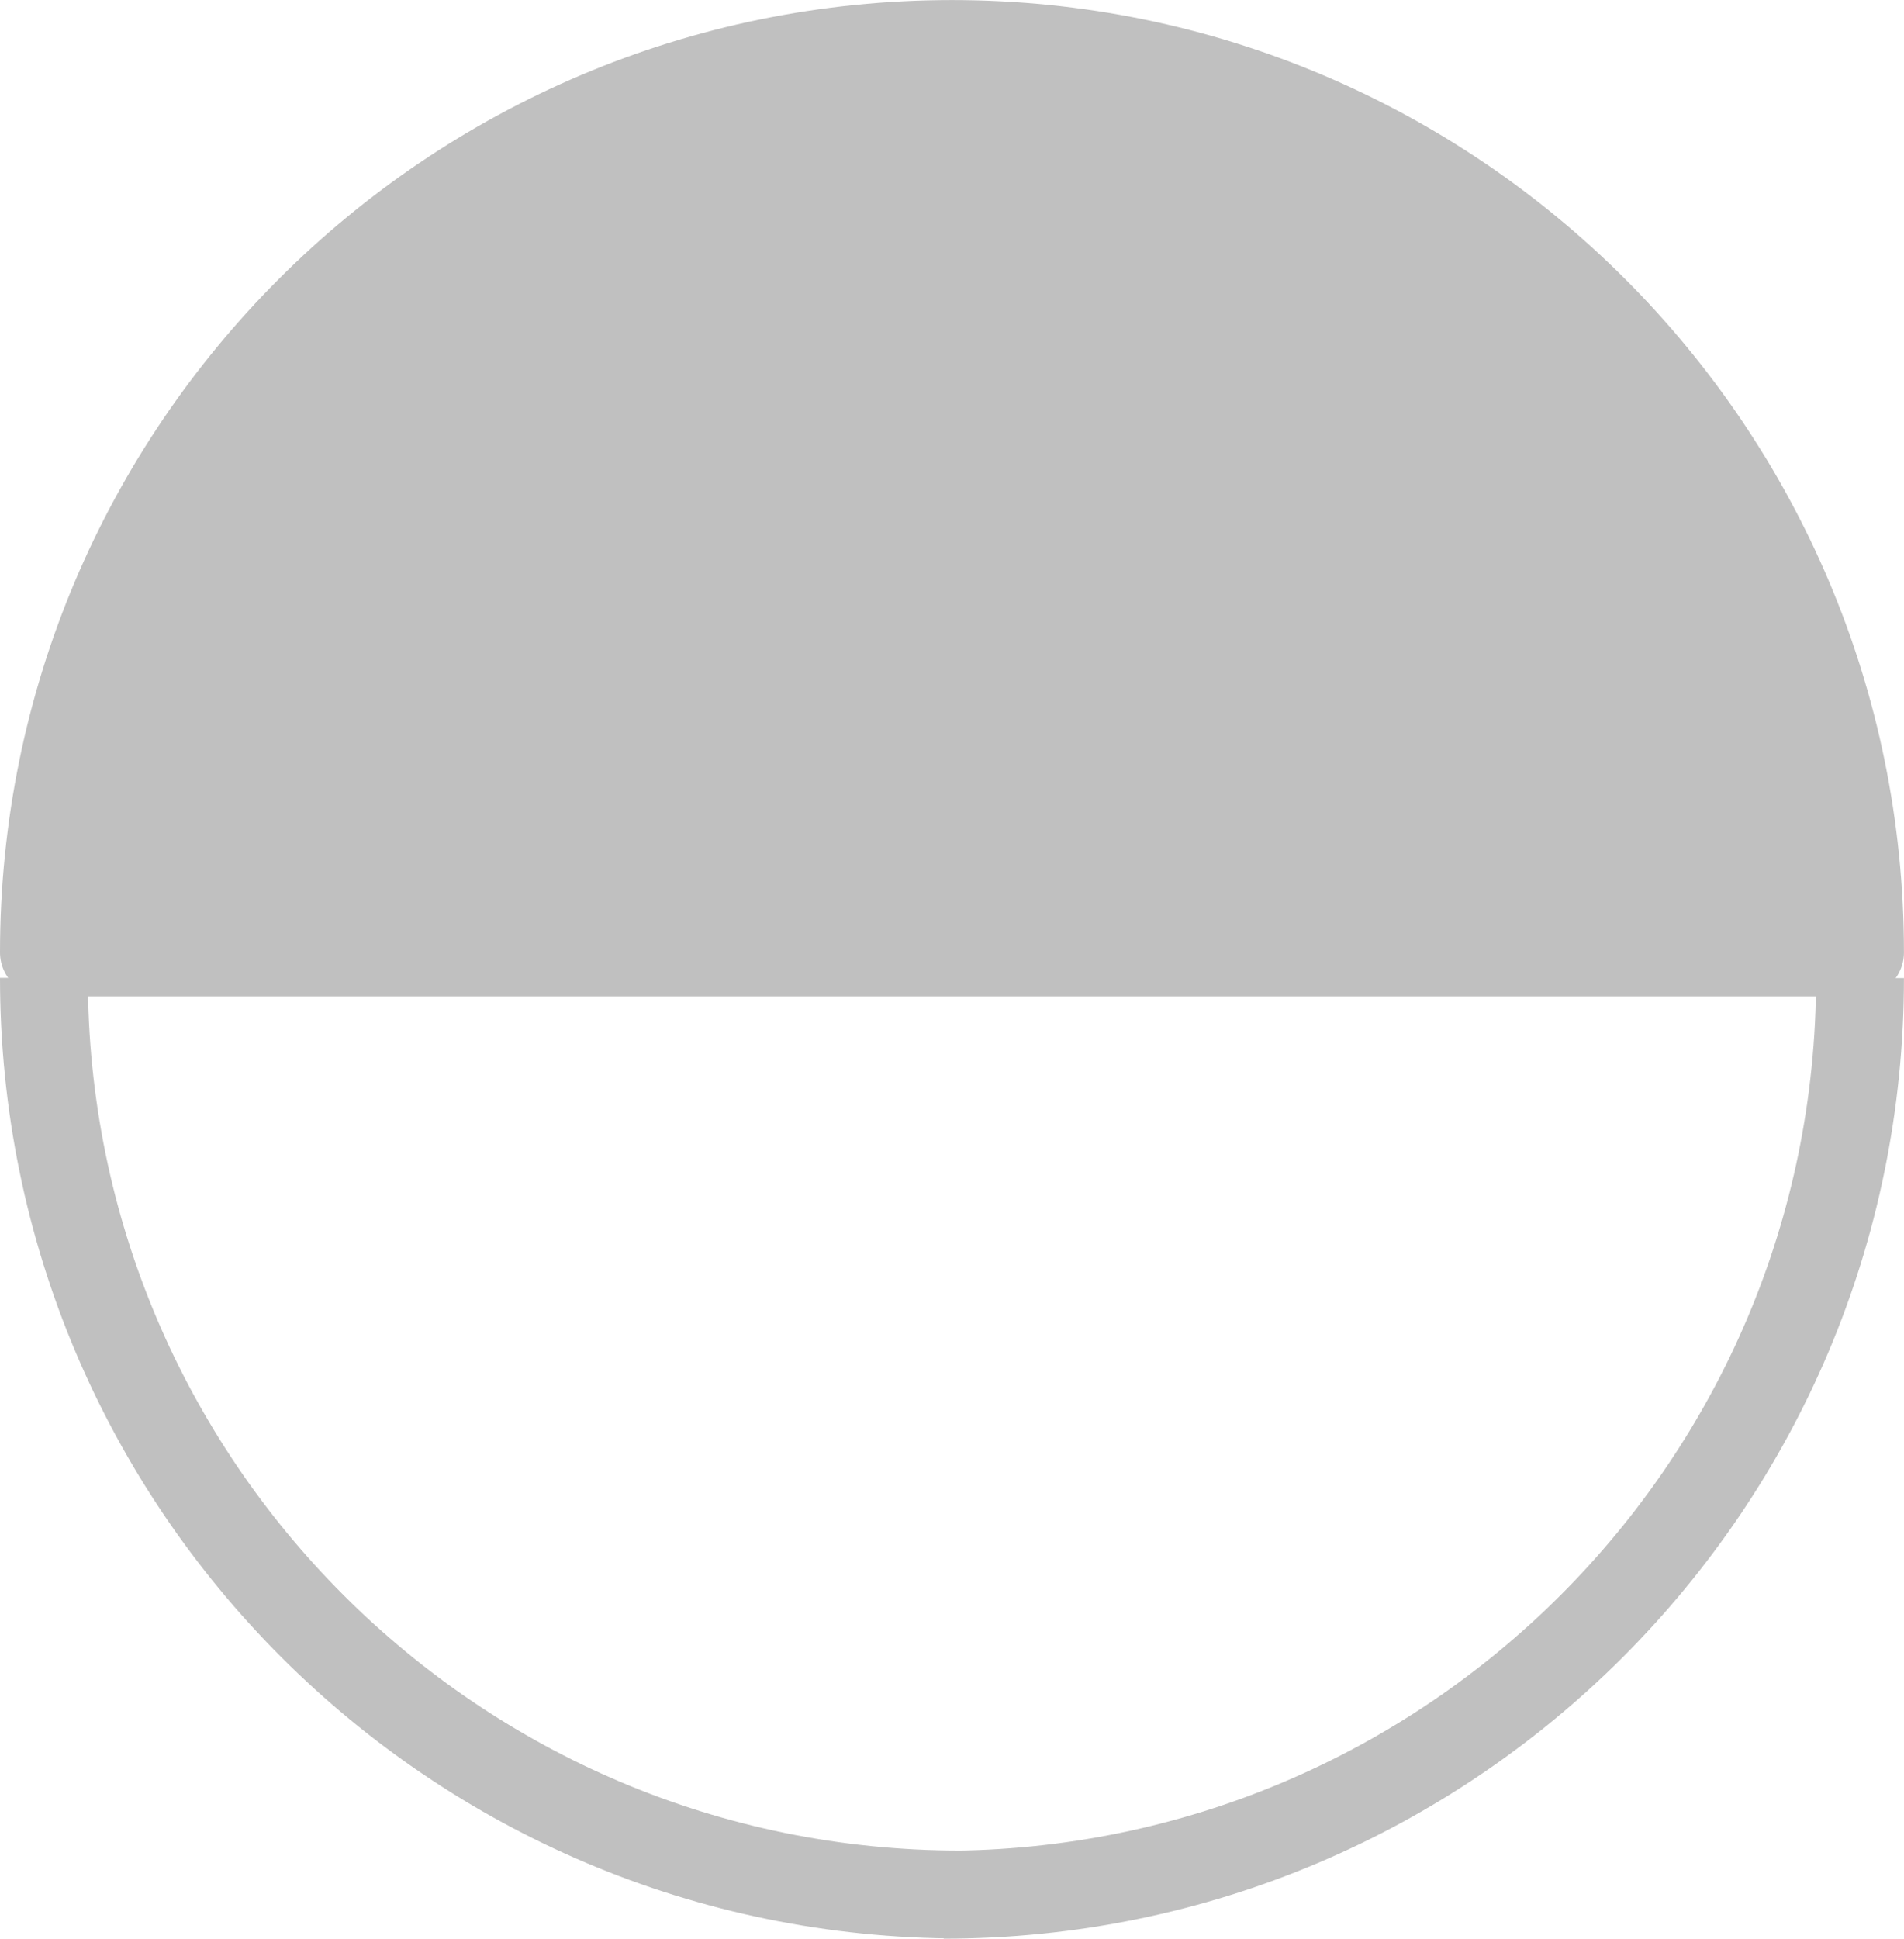
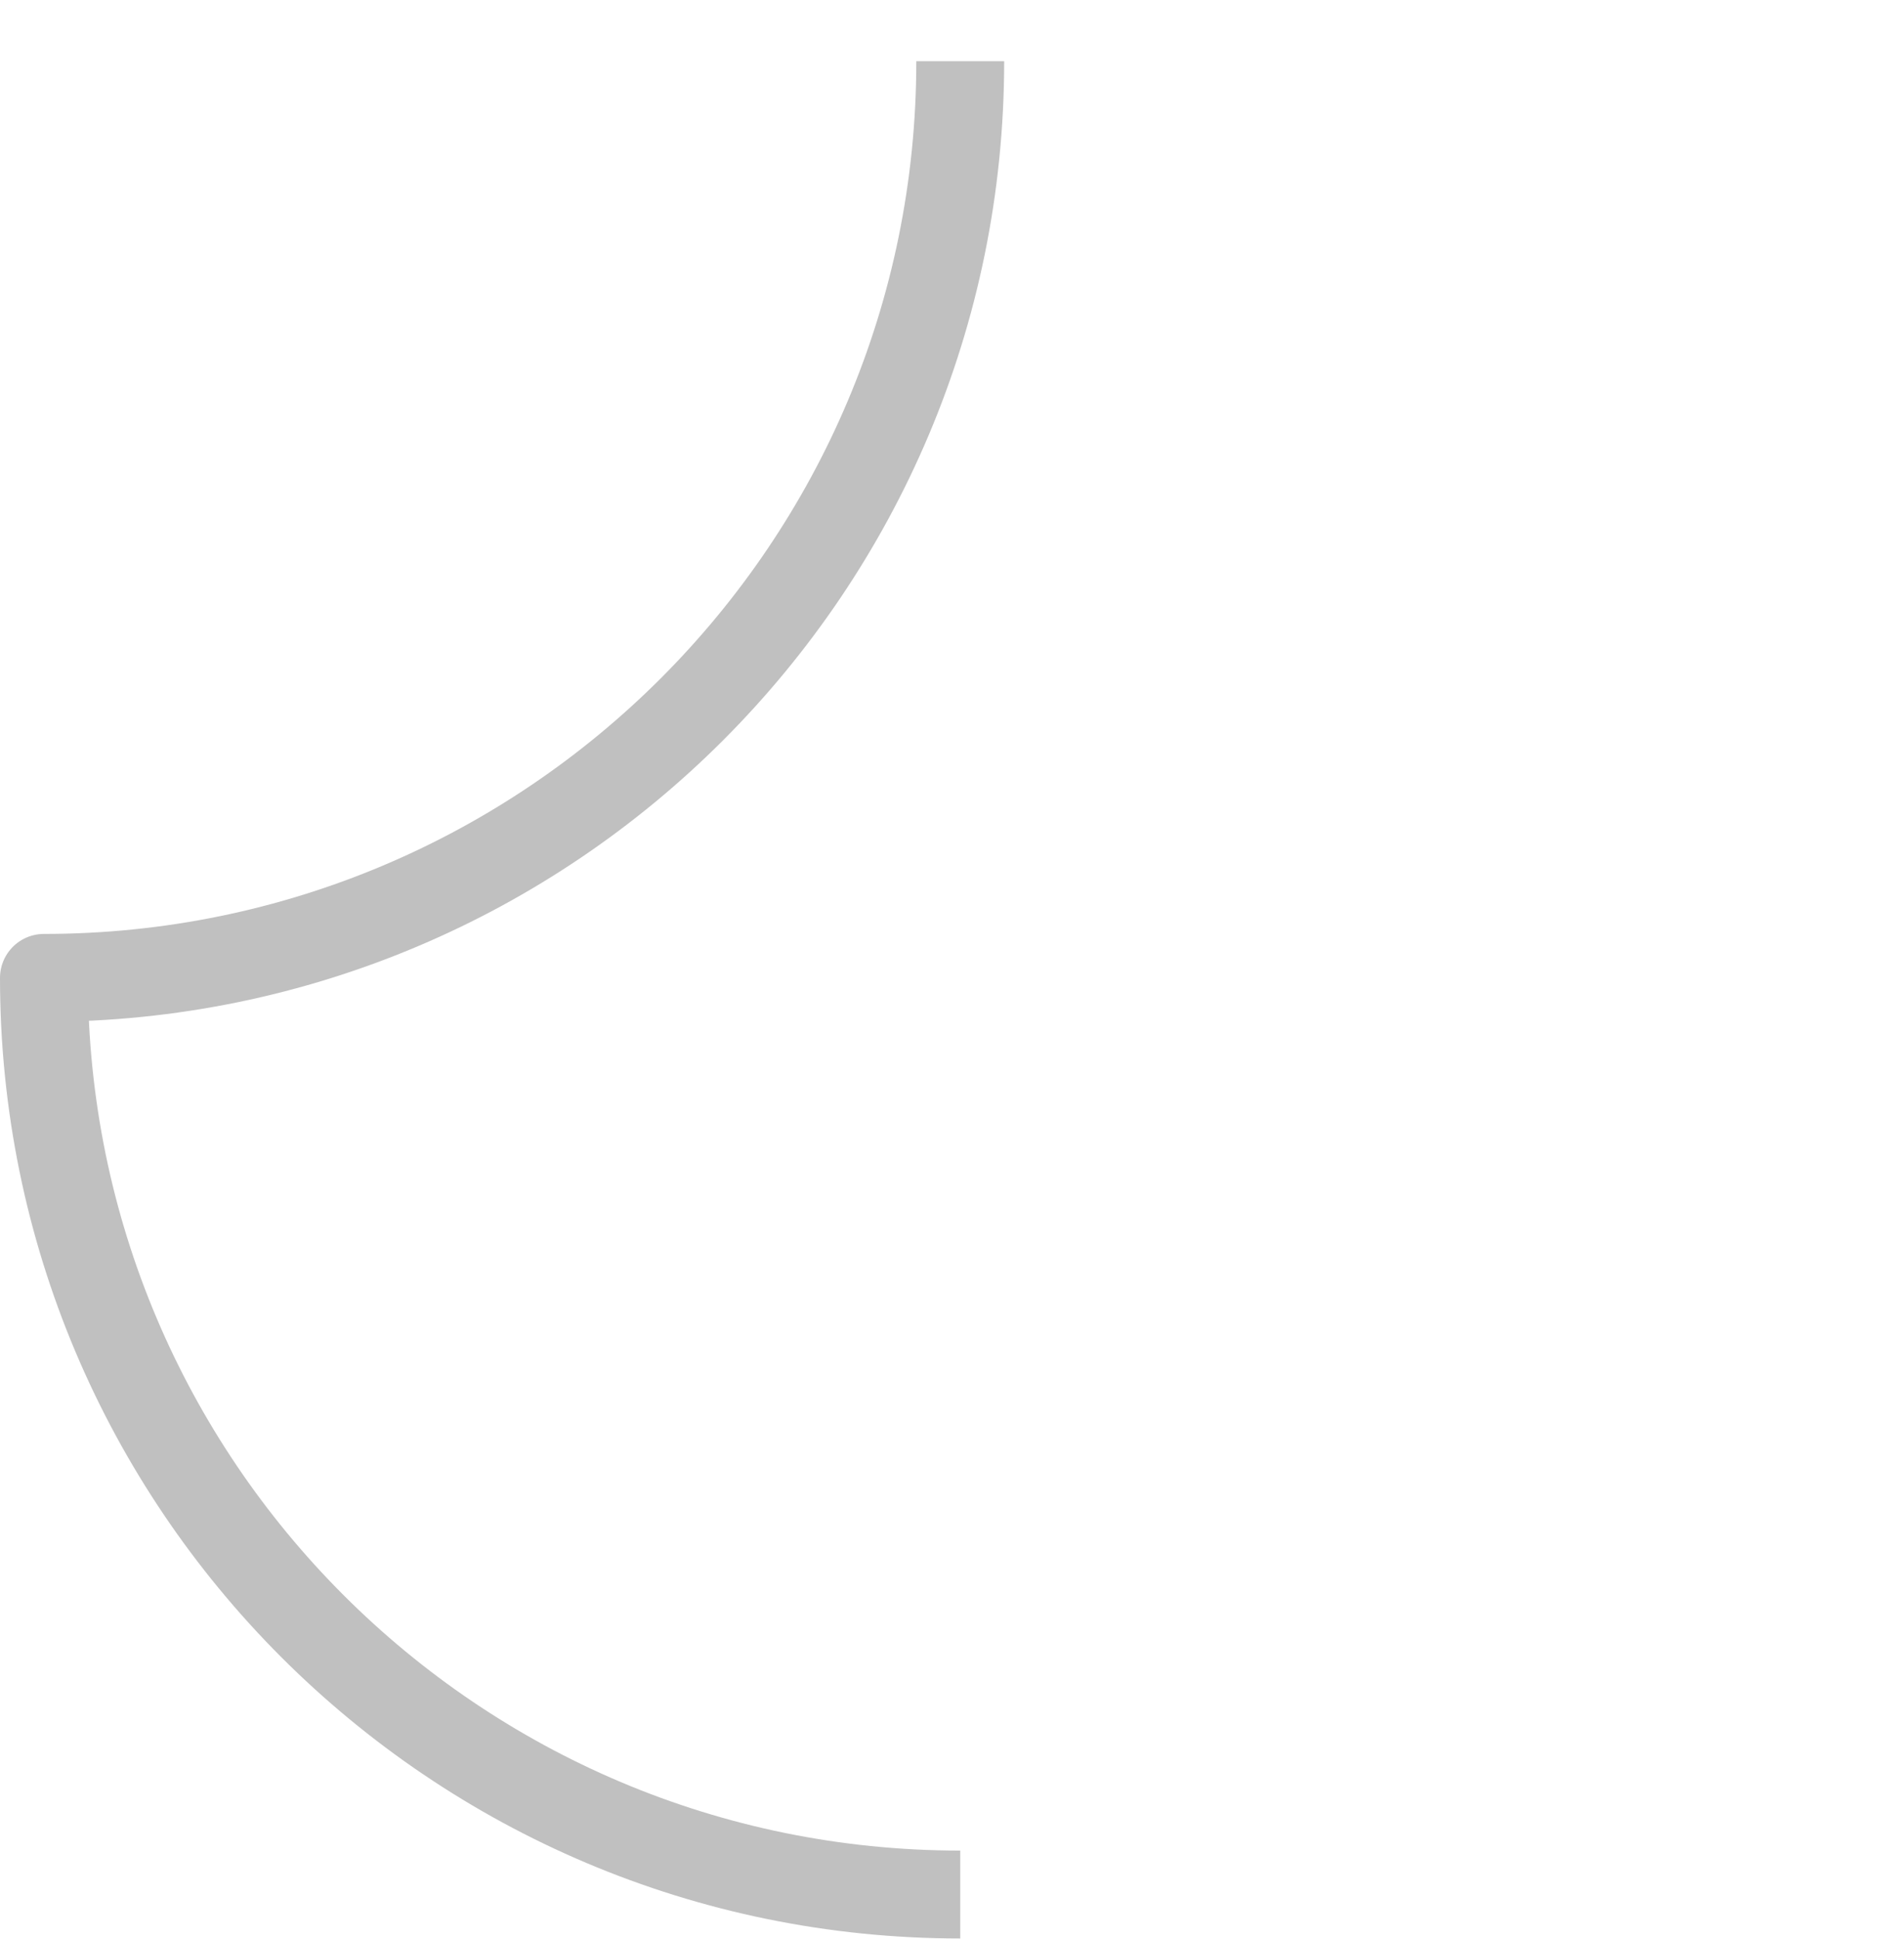
<svg xmlns="http://www.w3.org/2000/svg" baseProfile="full" width="110.947" height="112.924" viewBox="0 0 110.95 112.92">
  <g stroke-width="5.12" stroke-linejoin="round" stroke="silver">
-     <path fill="silver" d="M108.387 55.473H2.56C2.56 26.25 26.25 2.56 55.473 2.56c29.224 0 52.914 23.69 52.914 52.913z" />
    <g fill="none">
-       <path d="M55.955 110.353c-29.49 0-53.395-23.906-53.395-53.395M54.992 110.364c29.489 0 53.395-23.906 53.395-53.395" />
+       <path d="M55.955 110.353c-29.49 0-53.395-23.906-53.395-53.395c29.489 0 53.395-23.906 53.395-53.395" />
    </g>
  </g>
</svg>